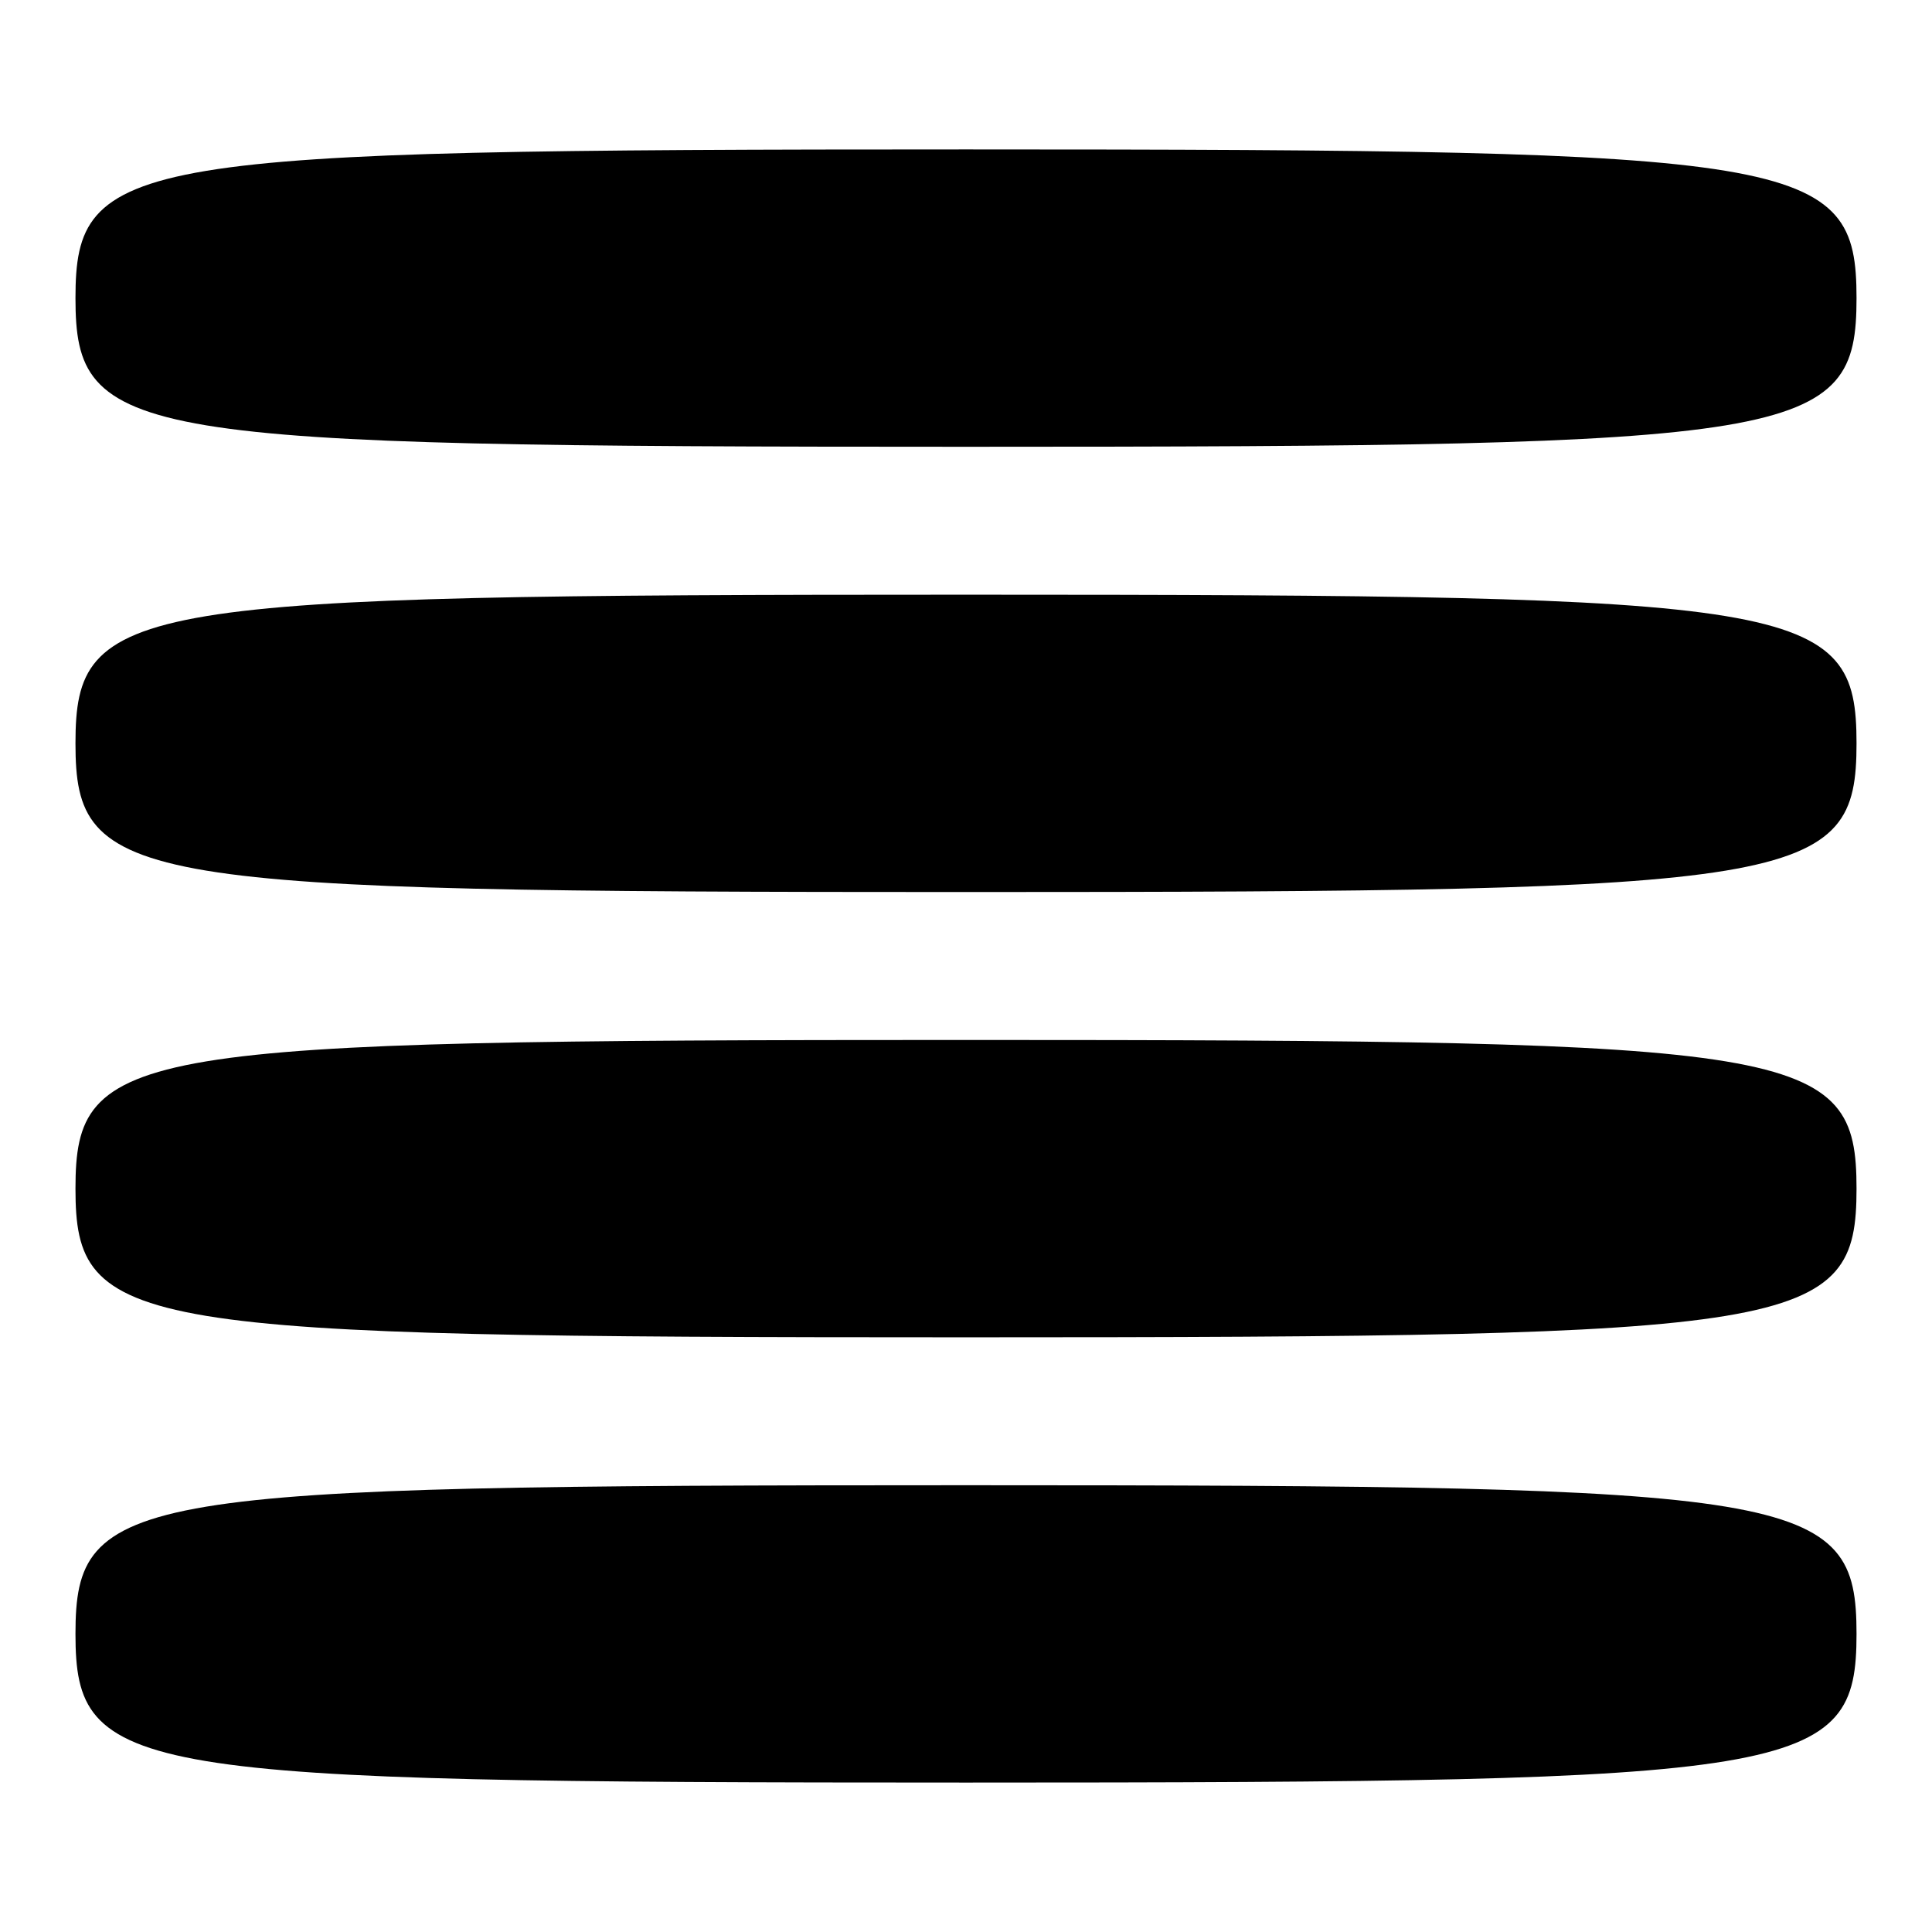
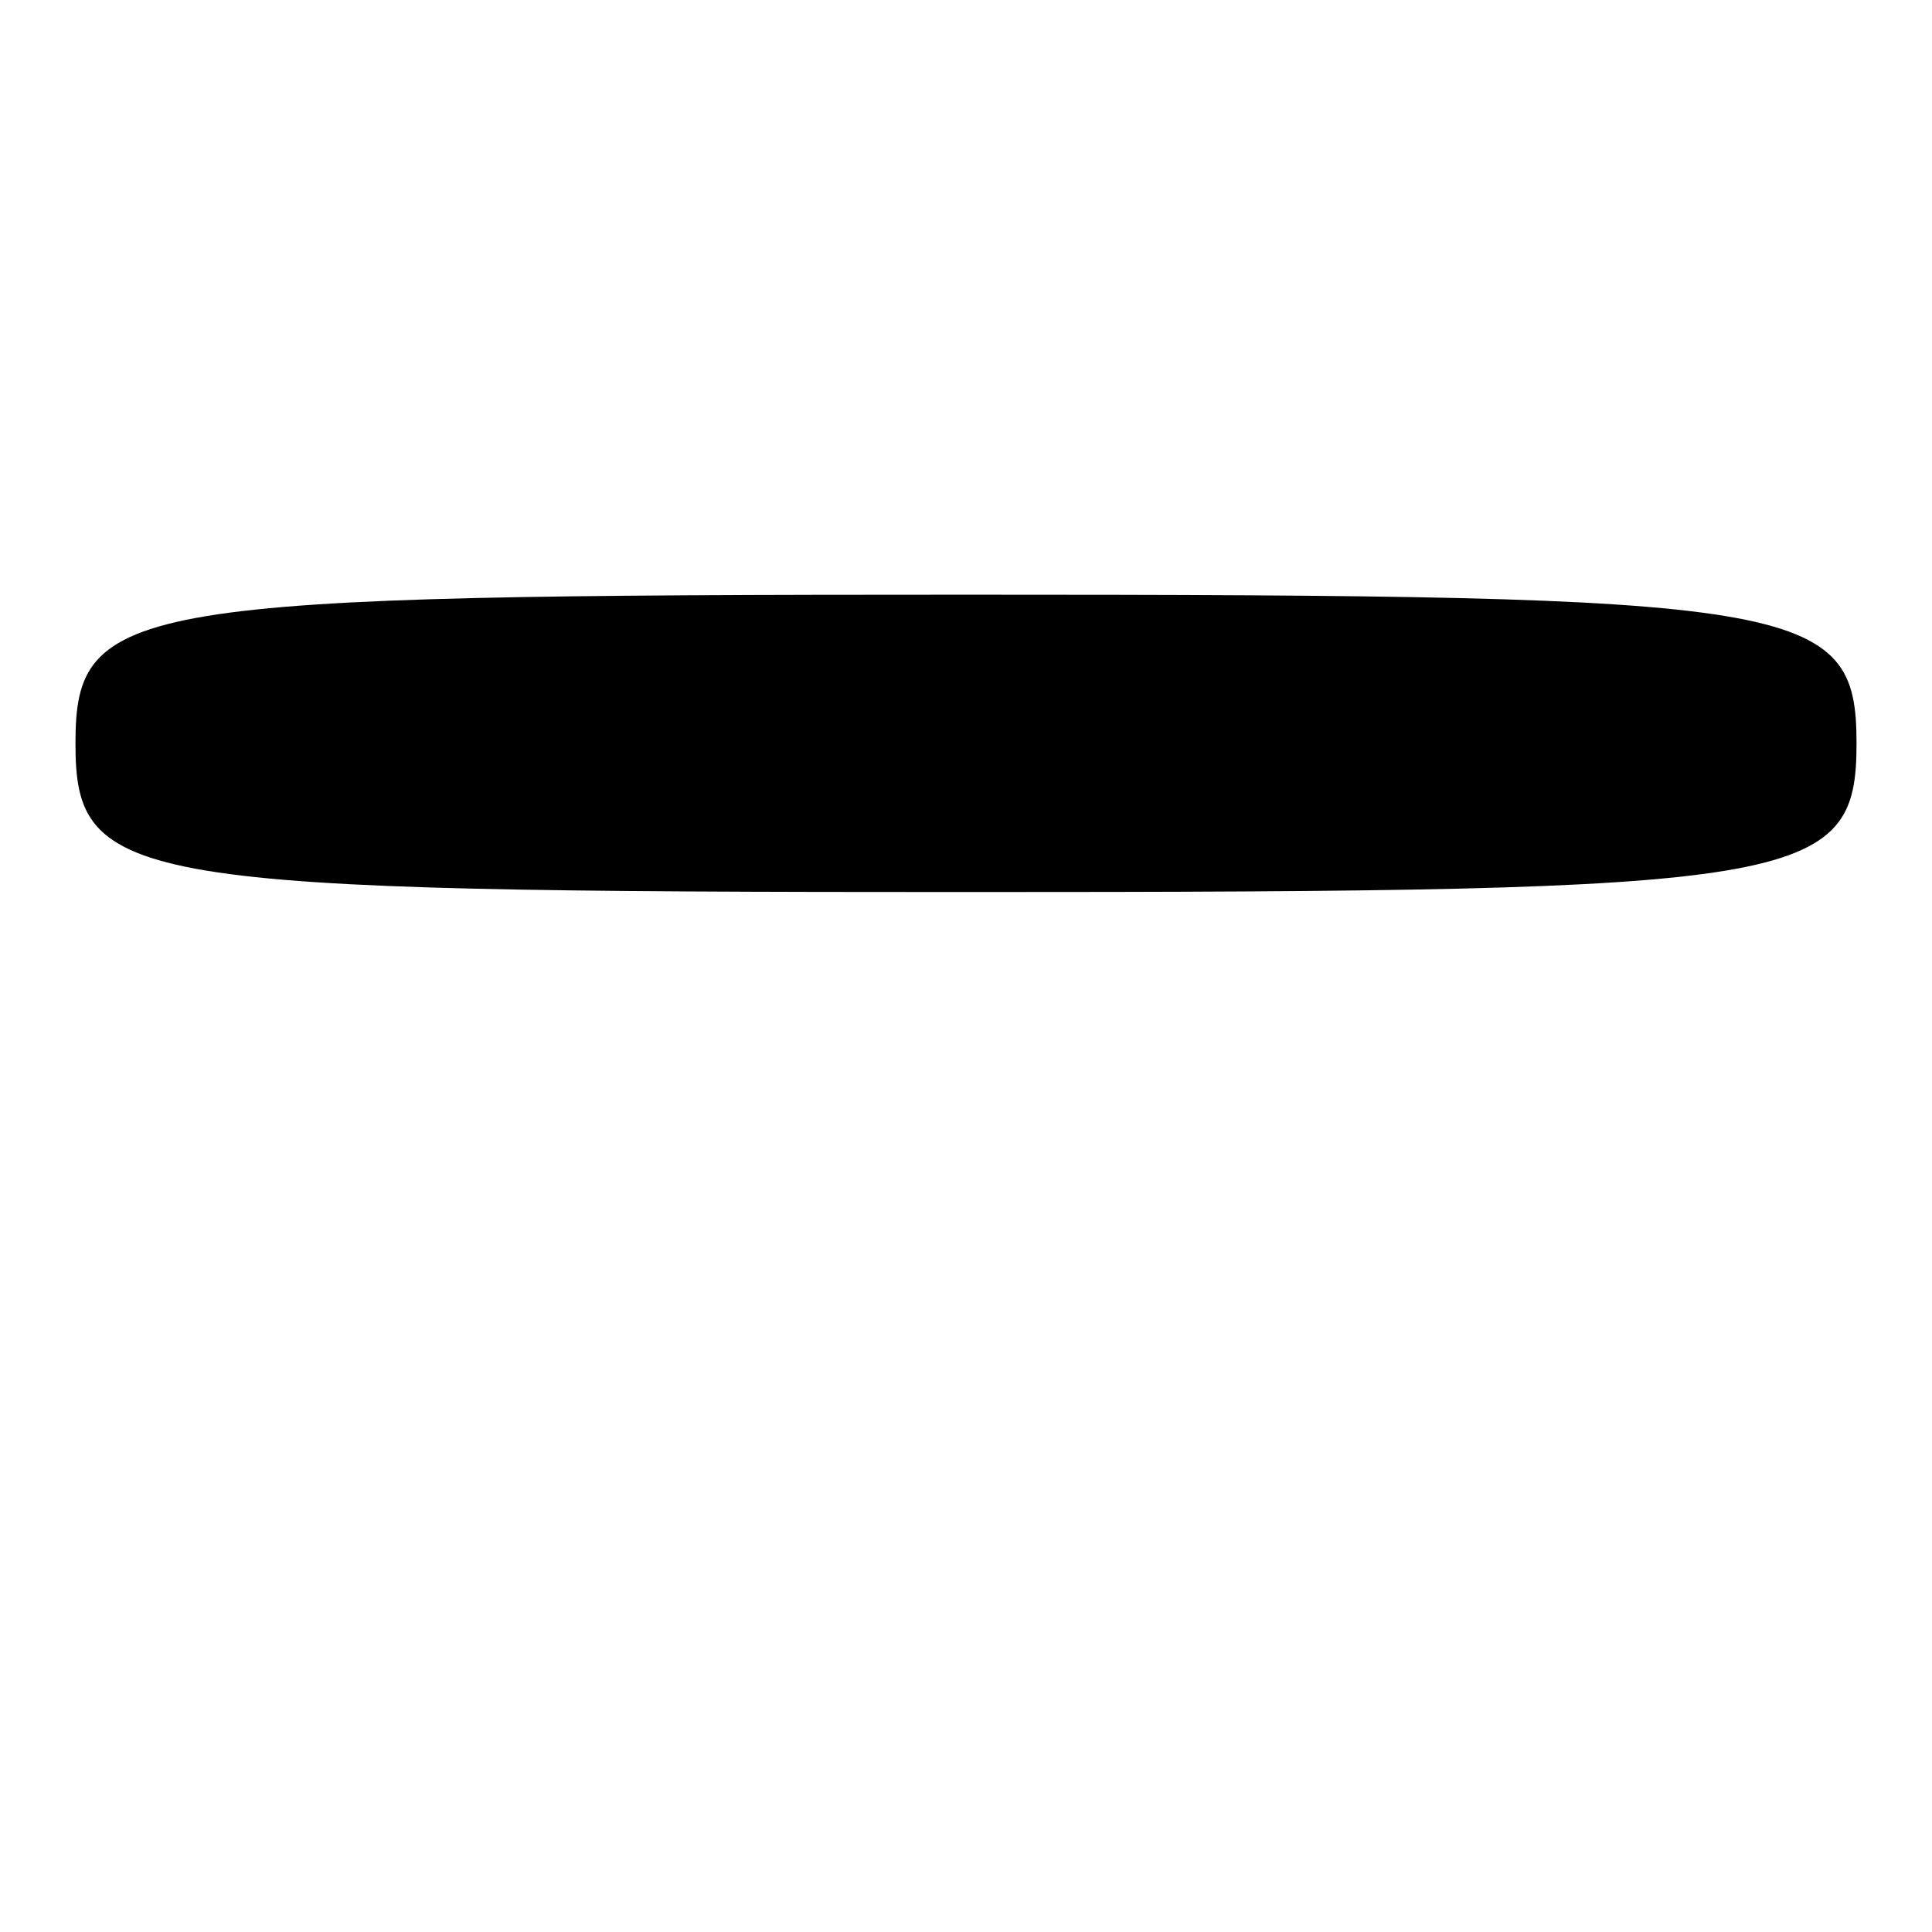
<svg xmlns="http://www.w3.org/2000/svg" version="1.1" x="0px" y="0px" viewBox="0 0 256 256" enable-background="new 0 0 256 256" xml:space="preserve">
  <g>
    <g>
      <g>
-         <path fill="#000000" d="M10,39.5c0,18.7,6.9,19.7,118,19.7s118-1,118-19.7s-6.9-19.7-118-19.7S10,20.8,10,39.5z" />
        <path fill="#000000" d="M10,98.5c0,18.7,6.9,19.7,118,19.7s118-1,118-19.7s-6.9-19.7-118-19.7S10,79.8,10,98.5z" />
-         <path fill="#000000" d="M10,157.5c0,18.7,6.9,19.7,118,19.7s118-1,118-19.7c0-18.7-6.9-19.7-118-19.7S10,138.8,10,157.5z" />
-         <path fill="#000000" d="M10,216.5c0,18.7,6.9,19.7,118,19.7s118-1,118-19.7c0-18.7-6.9-19.7-118-19.7S10,197.8,10,216.5z" />
      </g>
    </g>
  </g>
</svg>